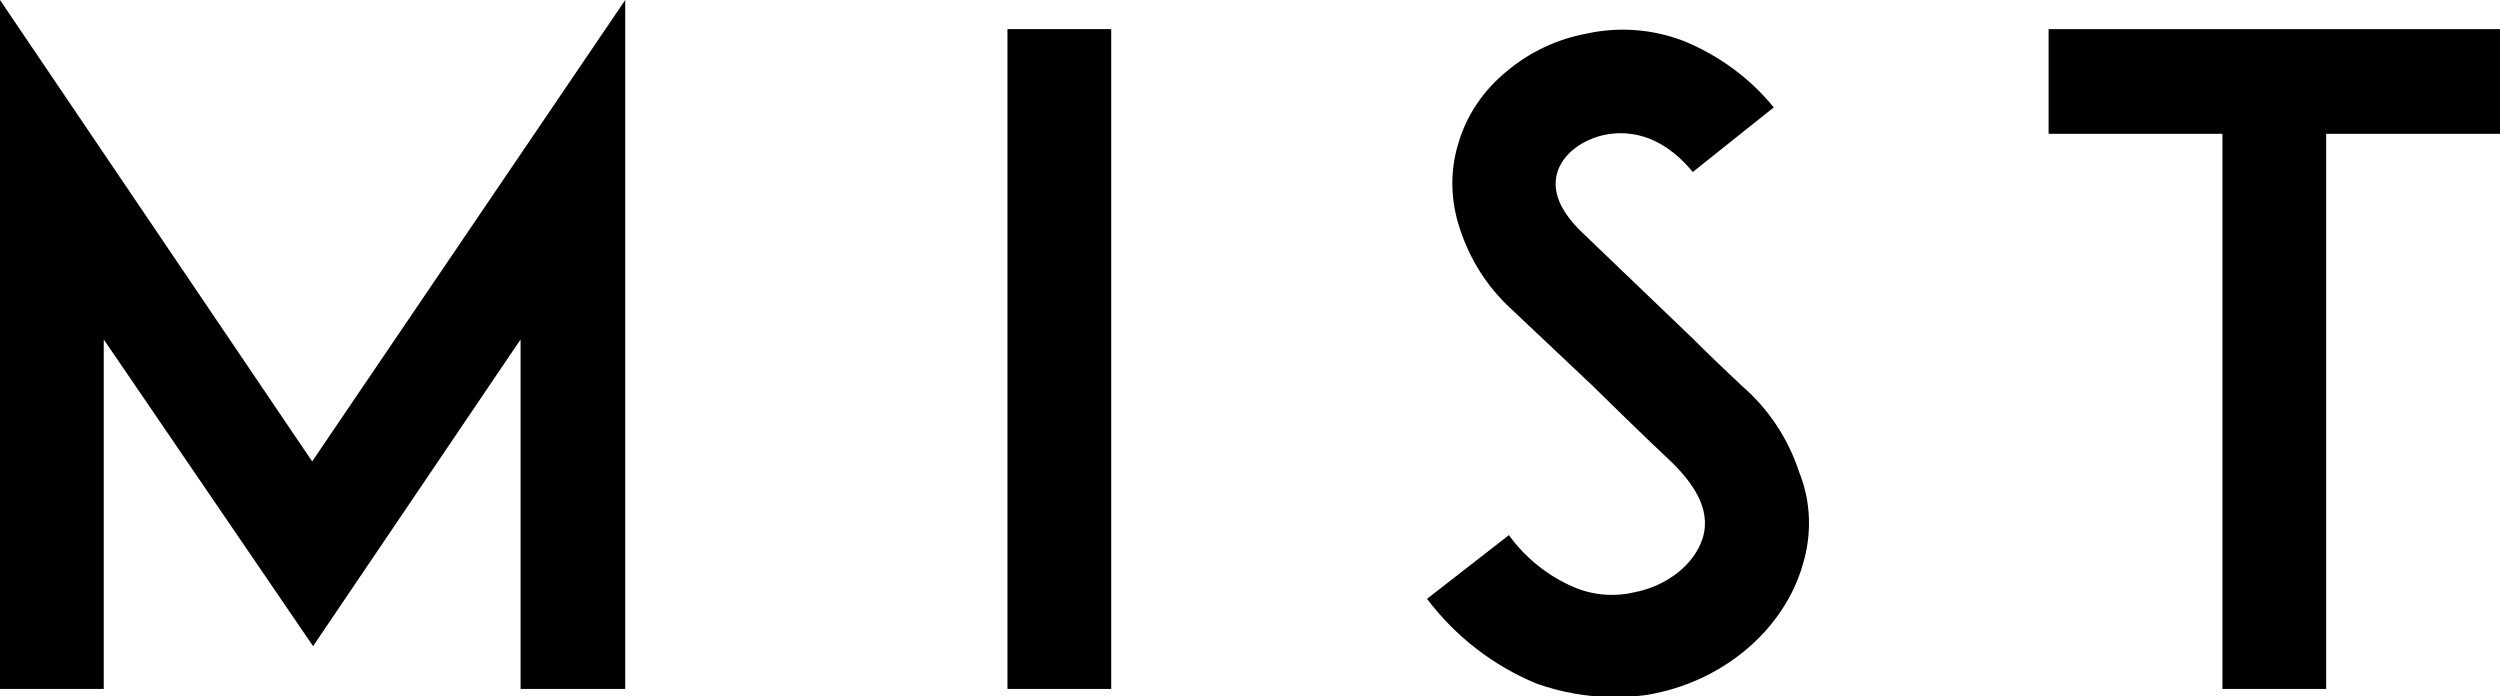
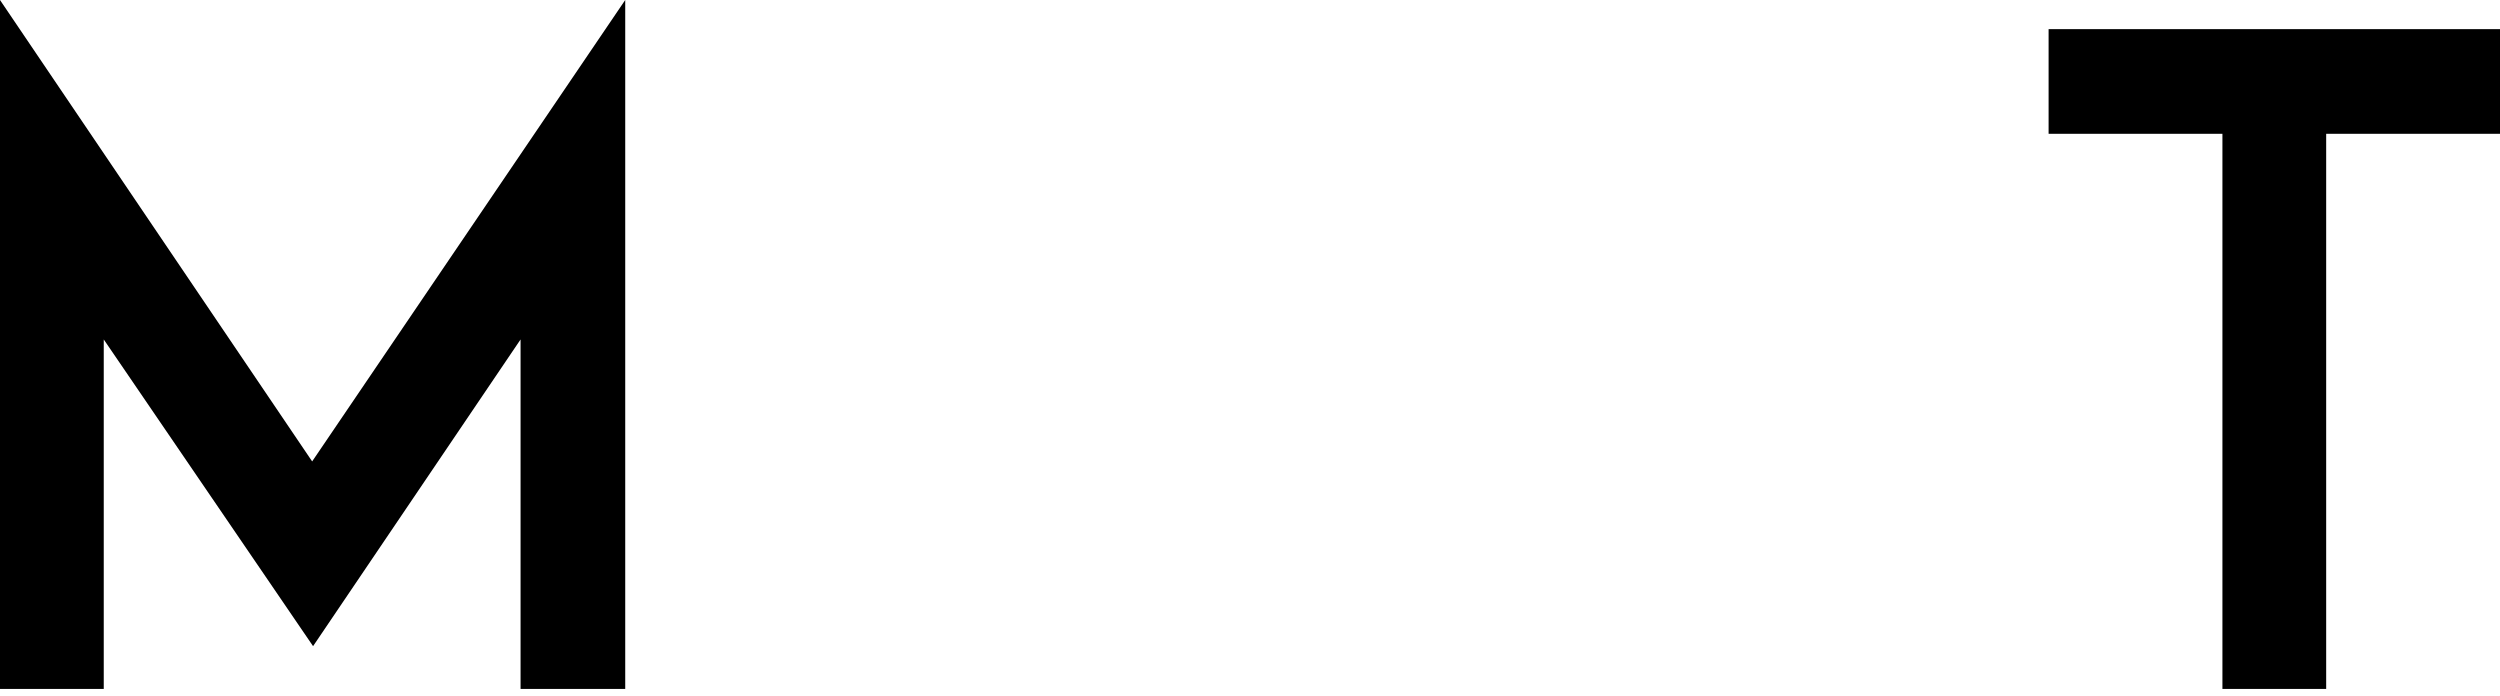
<svg xmlns="http://www.w3.org/2000/svg" version="1.1" id="图层_1" x="0px" y="0px" viewBox="0 0 274.7 76.5" style="enable-background:new 0 0 274.7 76.5;" xml:space="preserve">
  <g id="图层_1_00000128459738869324896950000013479089333016464310_">
    <path d="M57.2,75.7V37.3L34.4,71L11.4,37.3v38.4H0V0l34.3,50.7L68.7,0v75.7H57.2z" />
-     <path d="M110.7,75.7V3.2h11.4v72.5H110.7z" />
-     <path d="M198.1,62c-2,7-8.4,12.6-16.3,14.2c-1.4,0.3-2.9,0.4-4.4,0.4c-2.9,0-5.8-0.5-8.6-1.5c-4.8-2-8.9-5.2-12-9.3l9-7   c1.8,2.5,4.3,4.5,7.1,5.7c2.1,0.9,4.4,1.1,6.6,0.6c3.7-0.7,6.7-3.1,7.6-6c1-3.3-1.3-6.2-3.3-8.2c-3.2-3-8.5-8.2-8.9-8.6l-8.9-8.4   c-2.6-2.4-4.5-5.4-5.6-8.8c-1-3-1.1-6.2-0.2-9.2c0.9-3.2,2.8-6,5.4-8.1c2.5-2.1,5.5-3.5,8.7-4.1c3.6-0.8,7.3-0.5,10.7,0.8   c3.9,1.6,7.3,4.1,9.9,7.3l-8.9,7.1c-3.7-4.5-7.5-4.5-9.6-4.1c-2.5,0.5-4.7,2.1-5.3,4.2c-0.4,1.4-0.3,3.6,2.7,6.5l12.1,11.6   c1.8,1.8,3.9,3.8,5.5,5.3c2.9,2.5,5.1,5.8,6.3,9.5C199,55.1,199.1,58.7,198.1,62z" />
+     <path d="M110.7,75.7V3.2h11.4H110.7z" />
    <path d="M274.7,14.7h-19.1v61h-11.4v-61h-19.1V3.2h49.6V14.7z" />
  </g>
</svg>